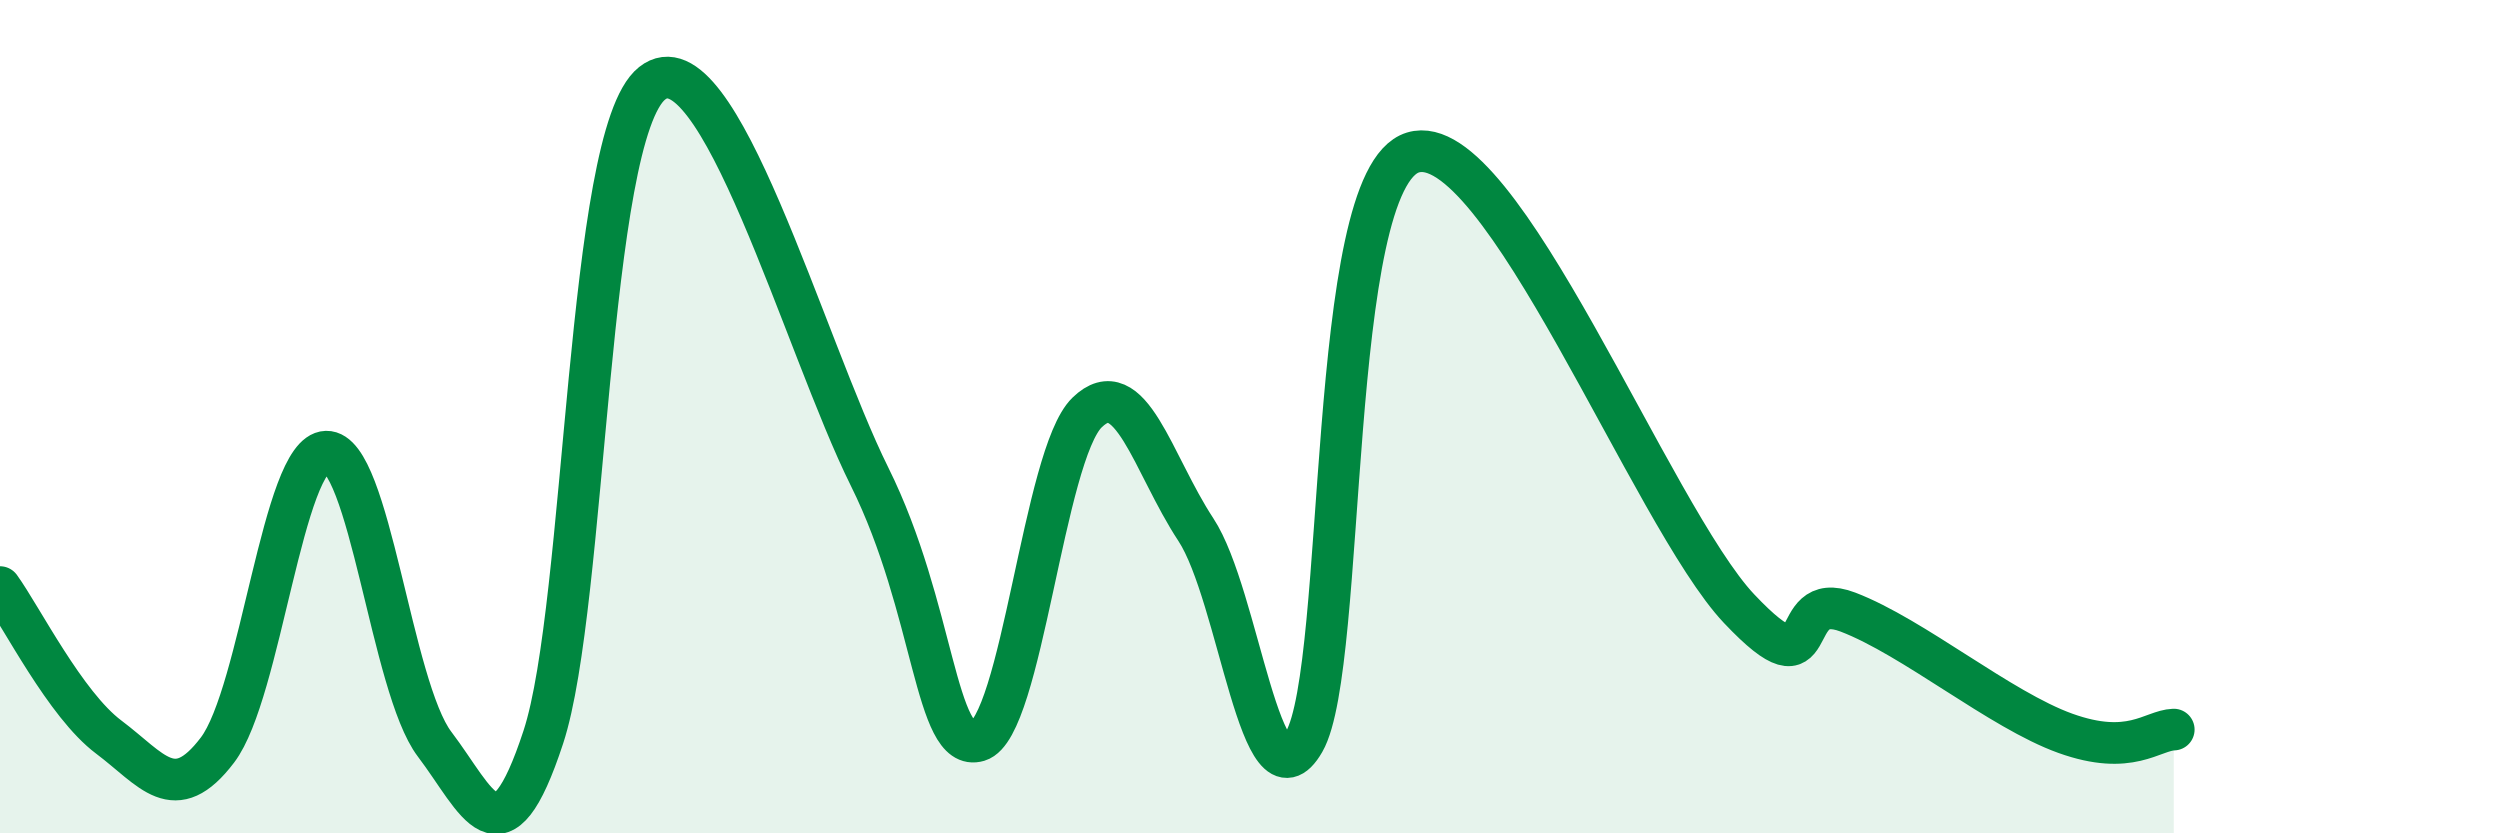
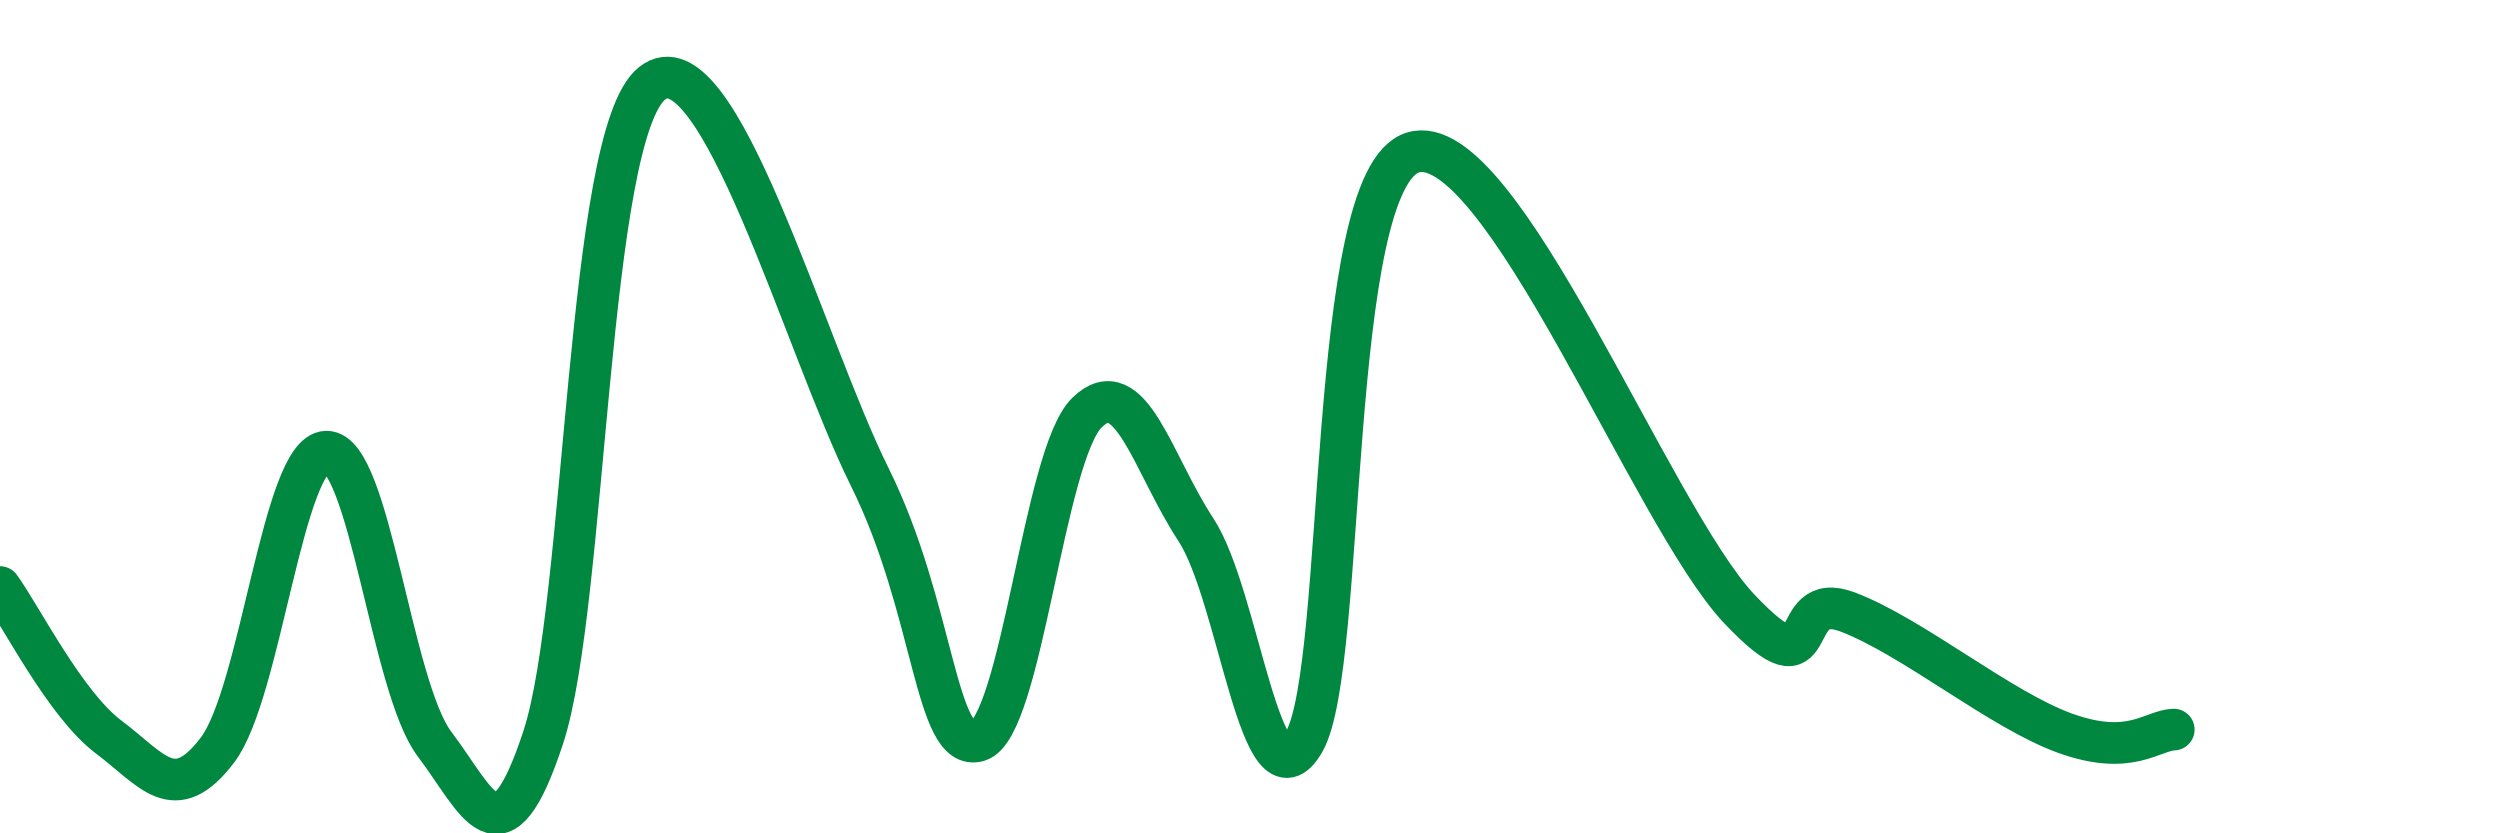
<svg xmlns="http://www.w3.org/2000/svg" width="60" height="20" viewBox="0 0 60 20">
-   <path d="M 0,14.09 C 0.52,14.81 1.57,16.91 2.61,17.69 C 3.65,18.47 4.18,19.37 5.22,18 C 6.26,16.63 6.79,10.87 7.83,10.84 C 8.87,10.81 9.39,16.49 10.43,17.86 C 11.47,19.23 12,20.86 13.04,17.69 C 14.08,14.52 14.08,3.25 15.65,2 C 17.22,0.75 19.3,8.28 20.87,11.44 C 22.44,14.6 22.44,18.09 23.48,17.78 C 24.52,17.47 25.05,10.91 26.09,9.9 C 27.13,8.89 27.66,11.13 28.7,12.71 C 29.74,14.29 30.26,19.61 31.3,17.8 C 32.34,15.99 31.82,4.3 33.91,3.66 C 36,3.02 39.65,12.4 41.74,14.61 C 43.83,16.82 42.78,14.09 44.35,14.69 C 45.92,15.29 48.01,17.04 49.57,17.6 C 51.13,18.16 51.65,17.53 52.17,17.51L52.17 20L0 20Z" fill="#008740" opacity="0.1" stroke-linecap="round" stroke-linejoin="round" />
  <path d="M 0,14.09 C 0.52,14.81 1.57,16.91 2.61,17.69 C 3.65,18.47 4.18,19.37 5.22,18 C 6.26,16.63 6.79,10.87 7.83,10.84 C 8.87,10.81 9.39,16.49 10.43,17.86 C 11.47,19.23 12,20.86 13.04,17.69 C 14.08,14.52 14.08,3.25 15.65,2 C 17.22,0.75 19.3,8.28 20.87,11.44 C 22.44,14.6 22.44,18.09 23.48,17.78 C 24.52,17.47 25.05,10.91 26.09,9.9 C 27.13,8.89 27.66,11.13 28.7,12.71 C 29.74,14.29 30.26,19.61 31.3,17.8 C 32.34,15.99 31.82,4.3 33.91,3.66 C 36,3.02 39.65,12.4 41.74,14.61 C 43.83,16.82 42.78,14.09 44.35,14.69 C 45.92,15.29 48.01,17.04 49.57,17.6 C 51.13,18.16 51.65,17.53 52.17,17.51" stroke="#008740" stroke-width="1" fill="none" stroke-linecap="round" stroke-linejoin="round" />
</svg>